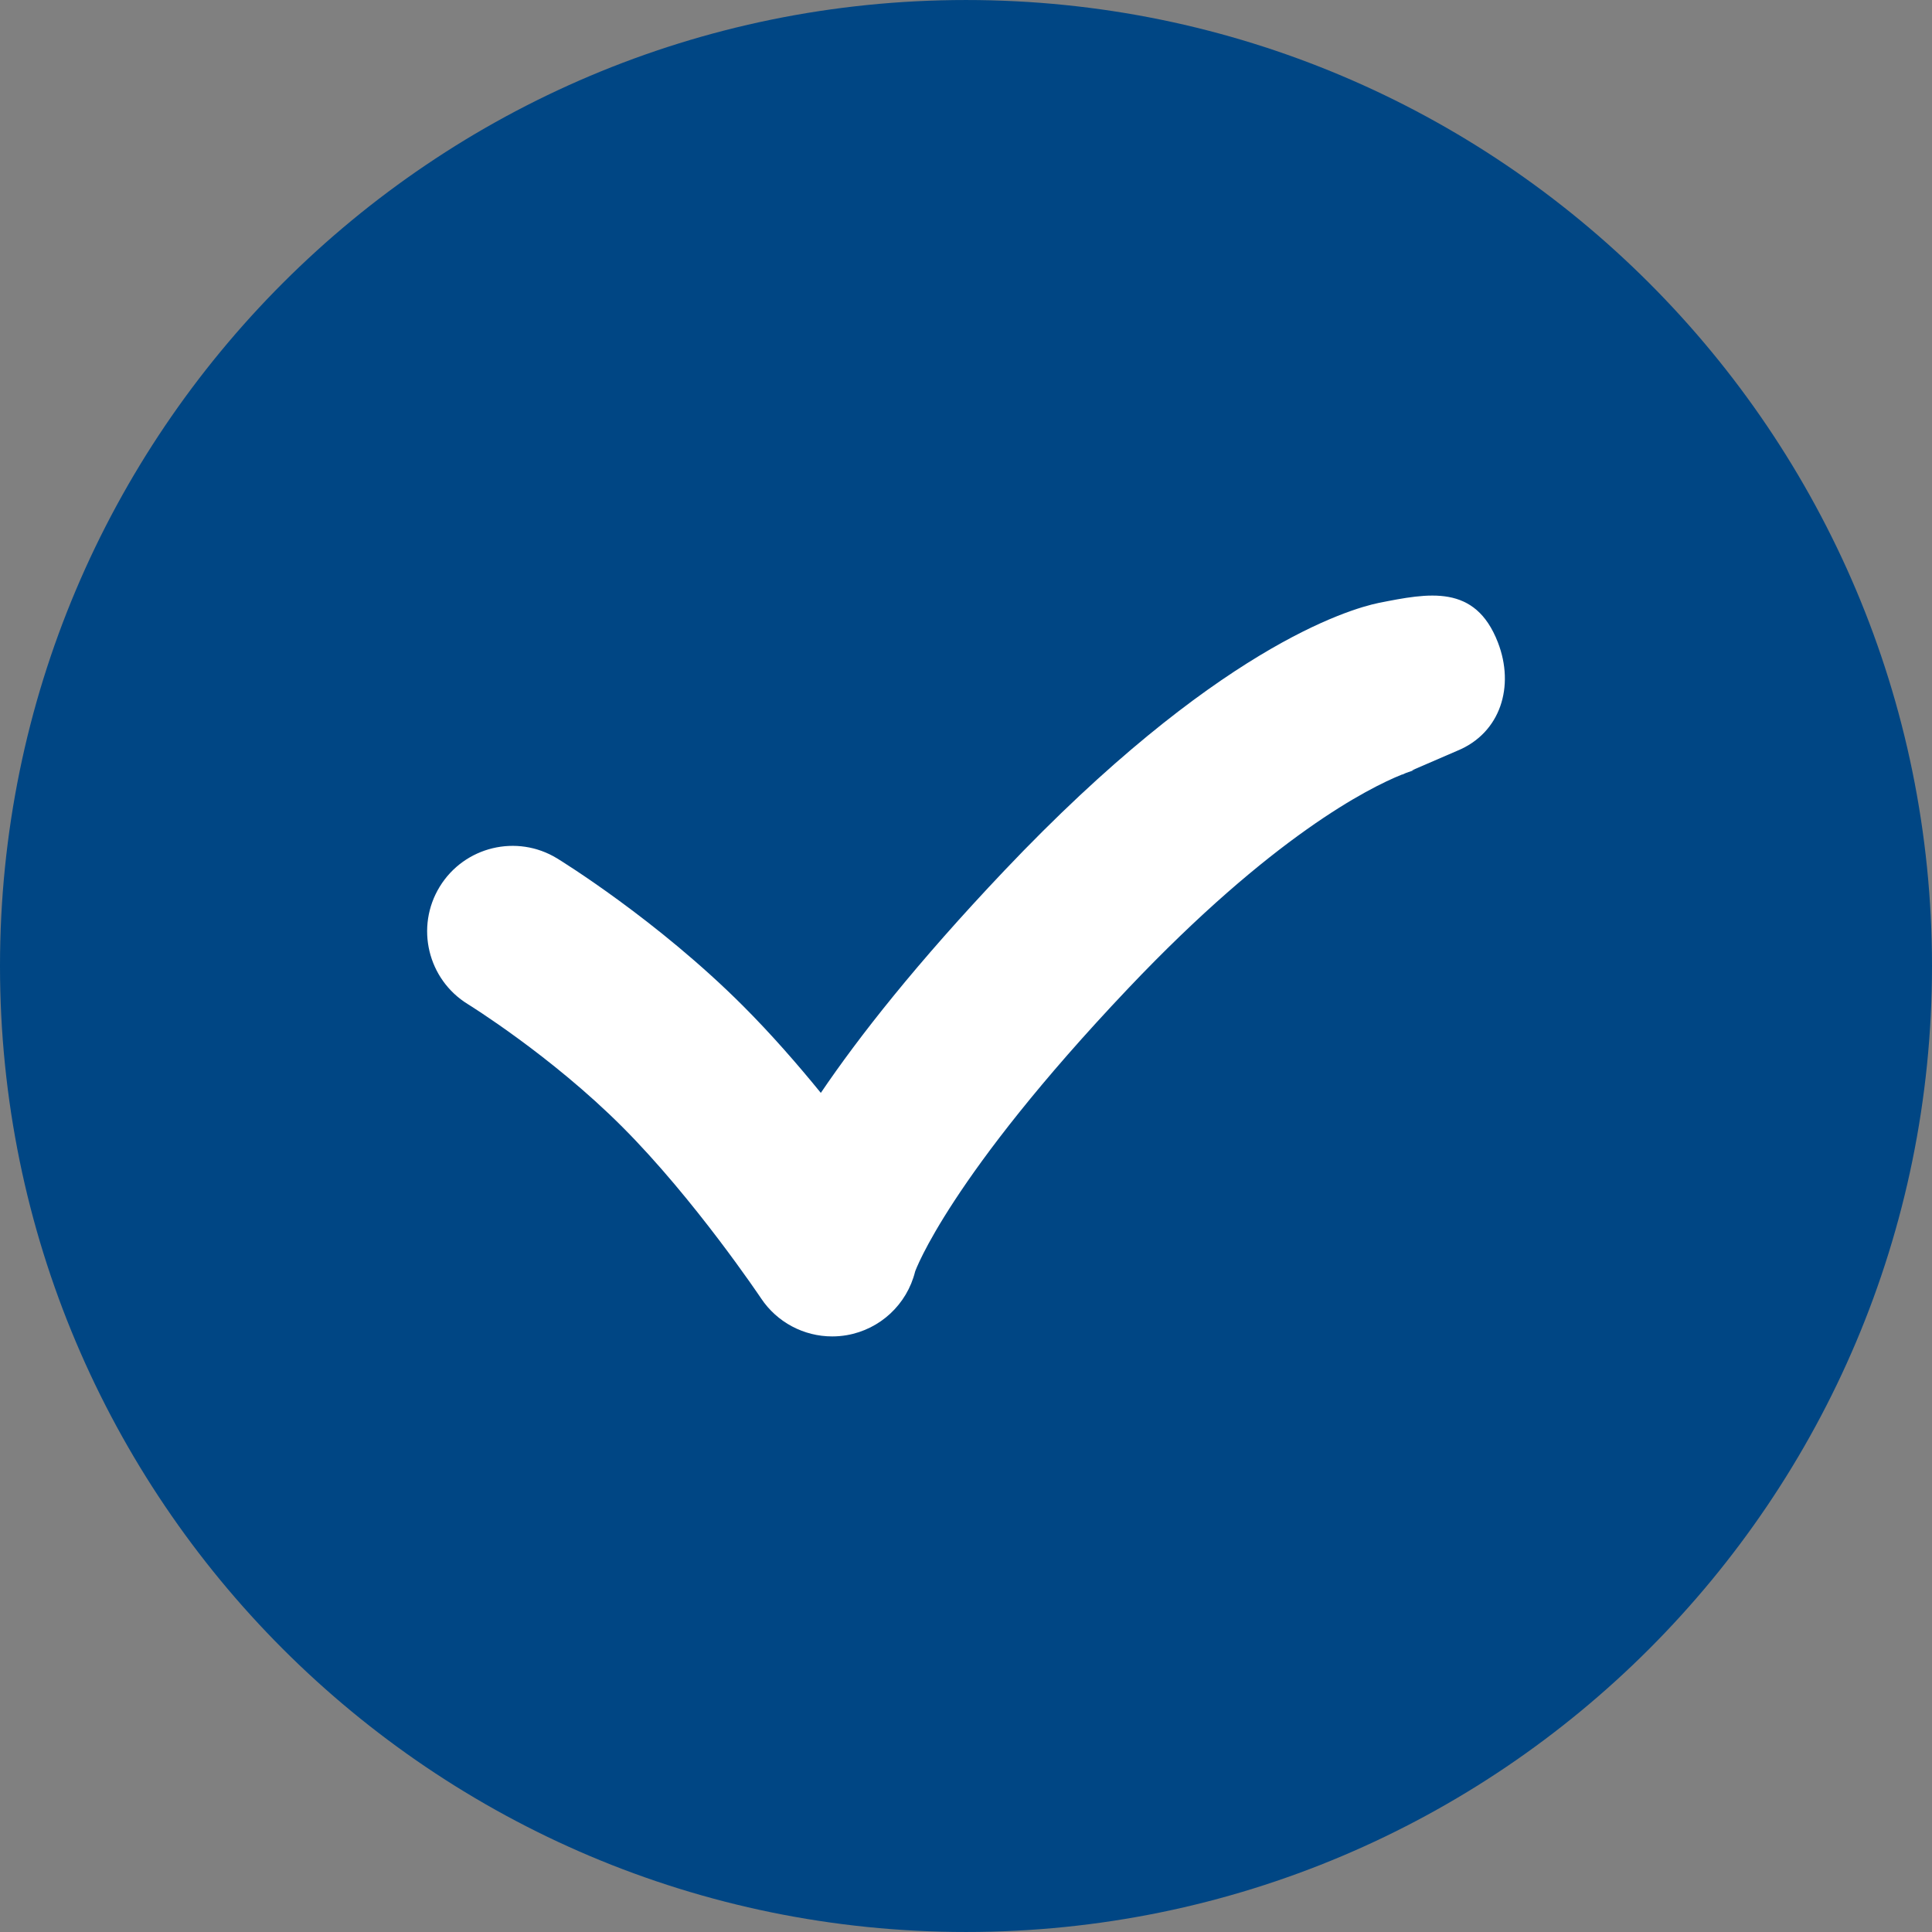
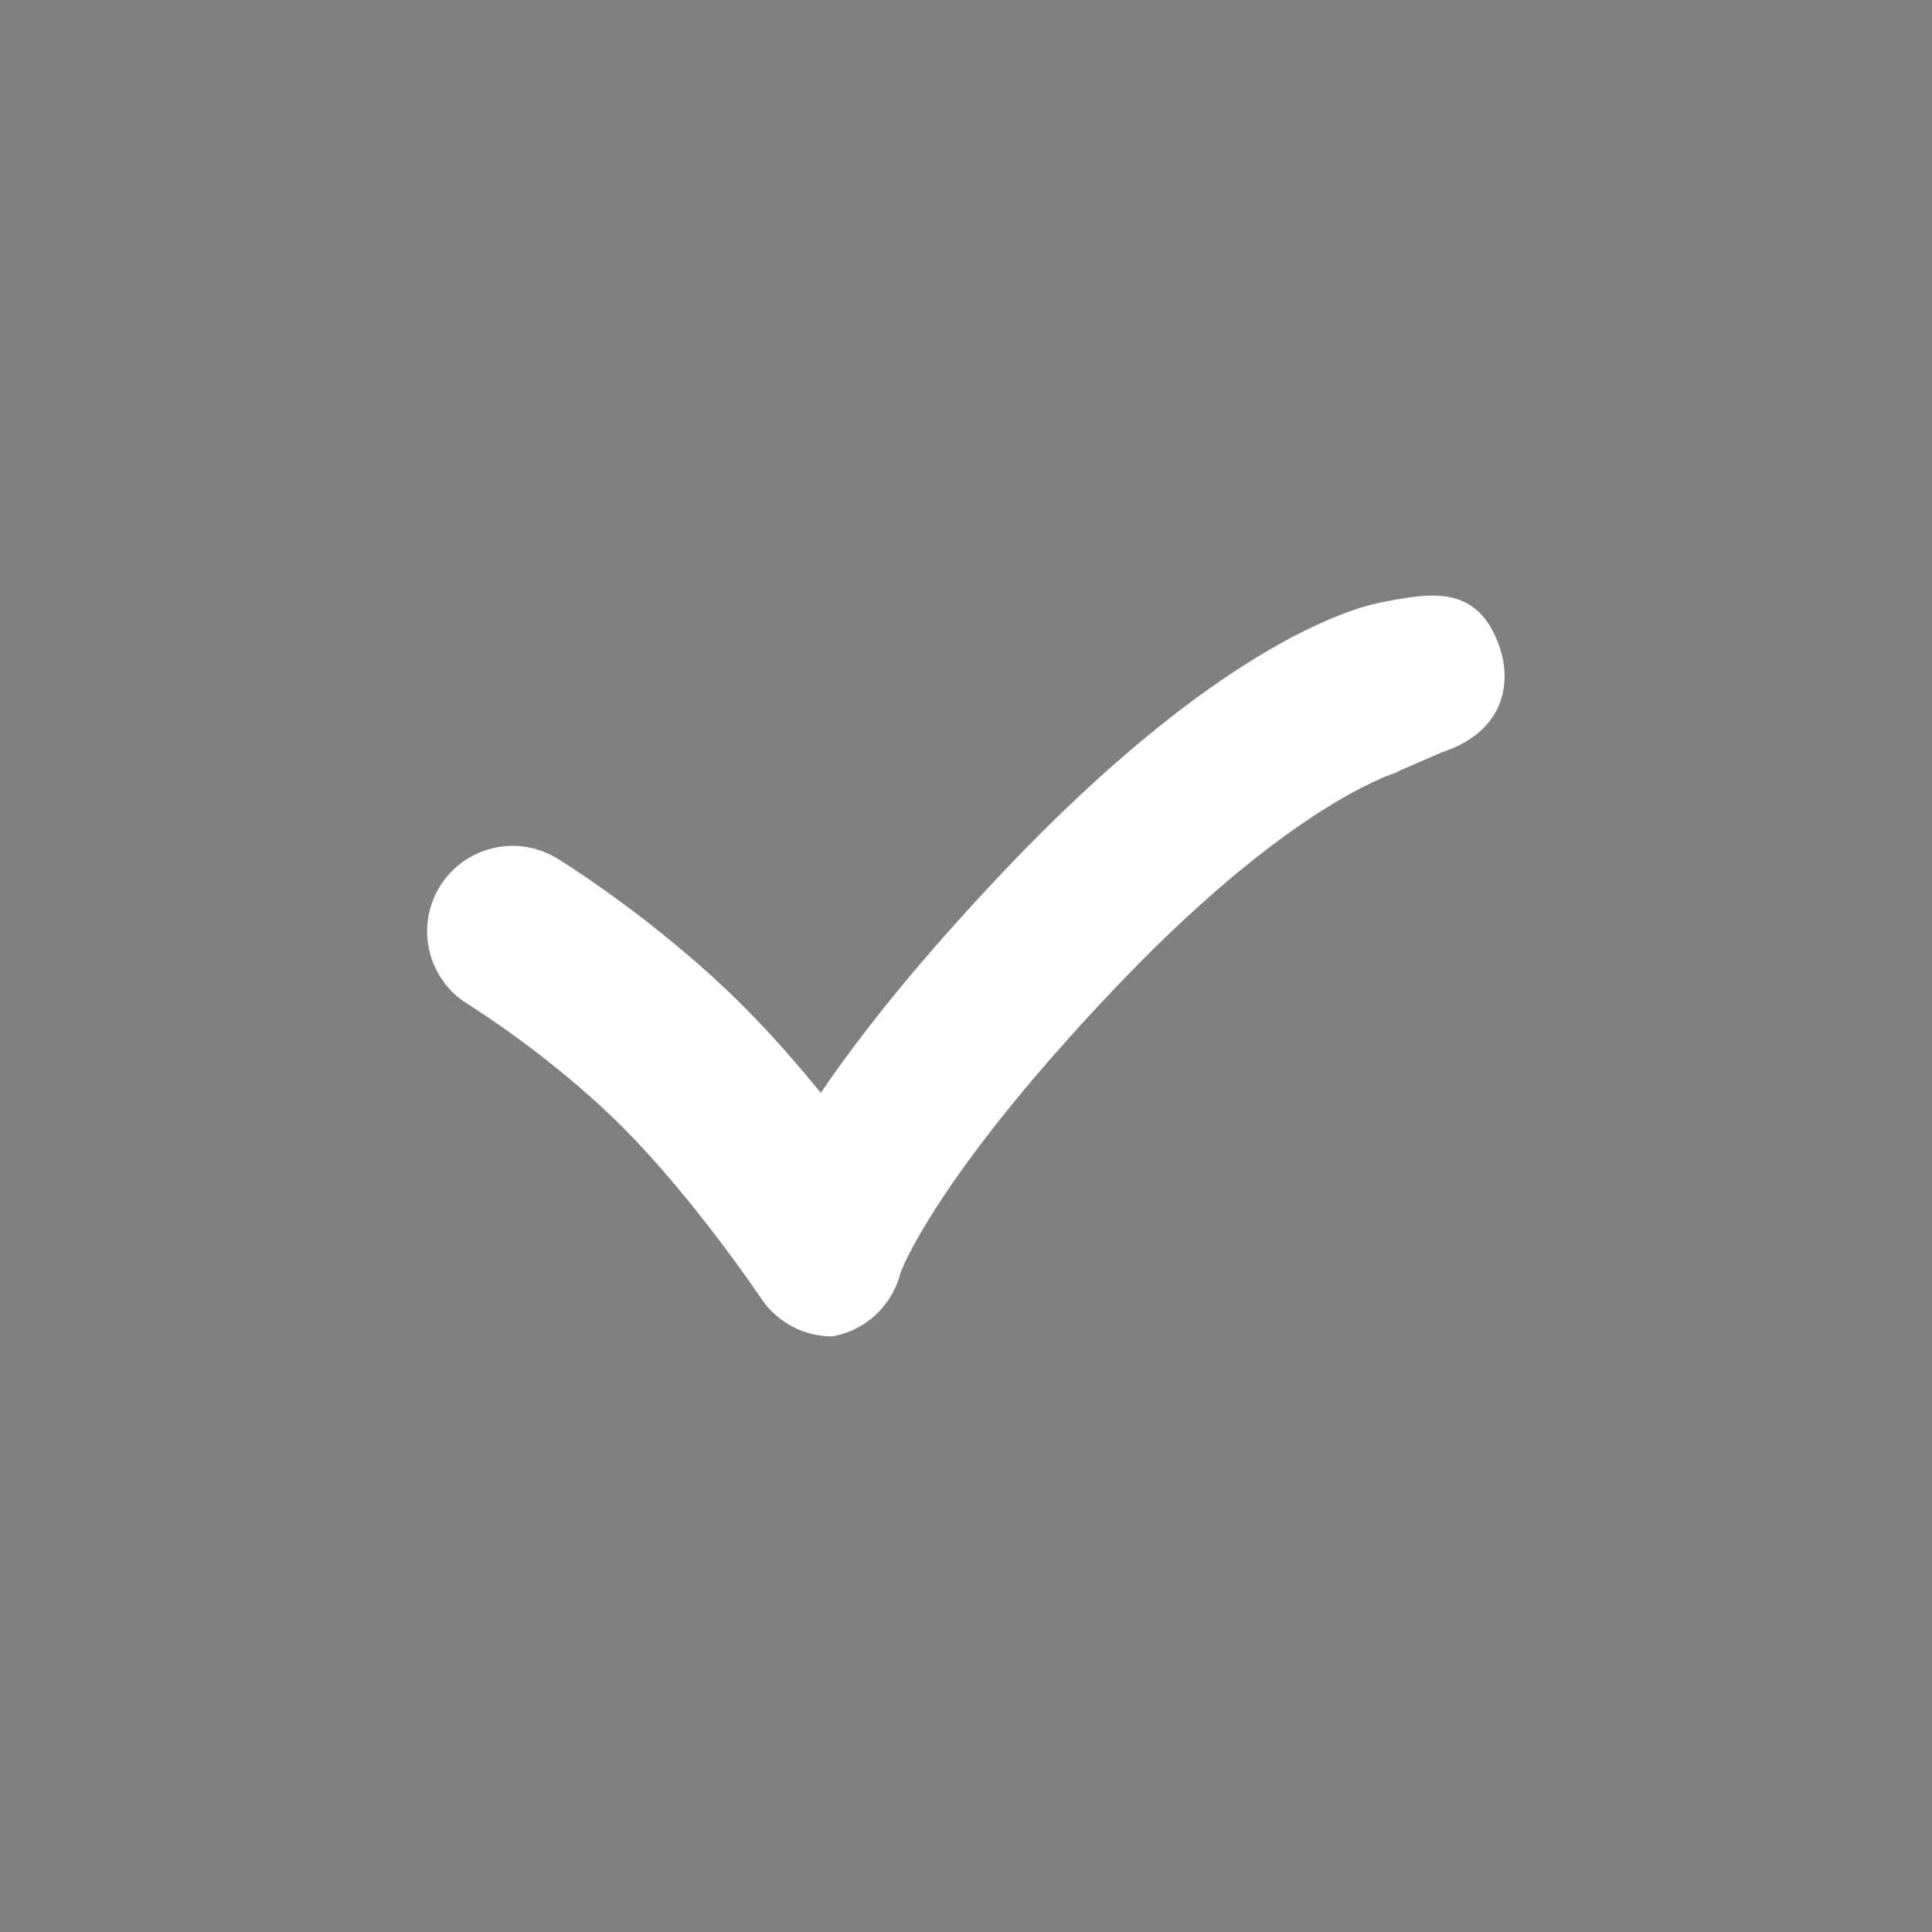
<svg xmlns="http://www.w3.org/2000/svg" version="1.1" id="Layer_1" x="0px" y="0px" width="512px" height="512px" viewBox="0 0 512 512" enable-background="new 0 0 512 512" xml:space="preserve">
  <rect x="0" y="0" width="512" height="512" fill="#808080" stroke="none" />
-   <path fill="#004684" d="M512,256.006C512,114.61,397.384,0.003,256.003,0.003C114.616,0.003,0,114.609,0,256.006  c0,141.376,114.616,255.991,256.003,255.991C397.384,511.997,512,397.383,512,256.006L512,256.006z" />
-   <path fill="#FFFFFF" d="M396.955,170.235c-6.026-15.54-18.307-13.087-31.613-10.45c-7.946,1.656-43.292,12.002-99.218,70.973  c-23.208,24.475-38.518,43.986-48.598,58.867c-6.157-7.561-13.211-15.648-20.62-23.061c-22.783-22.776-48.19-38.418-49.258-39.076  c-10.662-6.518-24.581-3.164-31.117,7.49c-6.528,10.654-3.185,24.596,7.461,31.138c0.218,0.138,22.036,13.626,40.884,32.479  c19.222,19.225,36.638,45.222,36.809,45.474c4.24,6.375,11.359,10.095,18.849,10.095c1.286,0,2.584-0.108,3.876-0.332  c8.839-1.535,15.94-8.145,18.105-16.854c0.055-0.209,9.036-25.03,56.478-75.049c38.212-40.3,63.694-53.108,72.522-56.661  c0.086-0.015,0.146-0.021,0.261-0.044c-0.042,0.01,0.286-0.142,0.818-0.381c1.516-0.569,2.328-0.787,2.374-0.798  c-0.436,0.108-0.661,0.135-0.661,0.135l-0.015-0.079c4.086-1.782,11.734-5.073,11.901-5.143  C397.711,194.228,401.456,181.84,396.955,170.235L396.955,170.235z" />
+   <path fill="#FFFFFF" d="M396.955,170.235c-6.026-15.54-18.307-13.087-31.613-10.45c-7.946,1.656-43.292,12.002-99.218,70.973  c-23.208,24.475-38.518,43.986-48.598,58.867c-6.157-7.561-13.211-15.648-20.62-23.061c-22.783-22.776-48.19-38.418-49.258-39.076  c-10.662-6.518-24.581-3.164-31.117,7.49c-6.528,10.654-3.185,24.596,7.461,31.138c0.218,0.138,22.036,13.626,40.884,32.479  c19.222,19.225,36.638,45.222,36.809,45.474c4.24,6.375,11.359,10.095,18.849,10.095c8.839-1.535,15.94-8.145,18.105-16.854c0.055-0.209,9.036-25.03,56.478-75.049c38.212-40.3,63.694-53.108,72.522-56.661  c0.086-0.015,0.146-0.021,0.261-0.044c-0.042,0.01,0.286-0.142,0.818-0.381c1.516-0.569,2.328-0.787,2.374-0.798  c-0.436,0.108-0.661,0.135-0.661,0.135l-0.015-0.079c4.086-1.782,11.734-5.073,11.901-5.143  C397.711,194.228,401.456,181.84,396.955,170.235L396.955,170.235z" />
</svg>